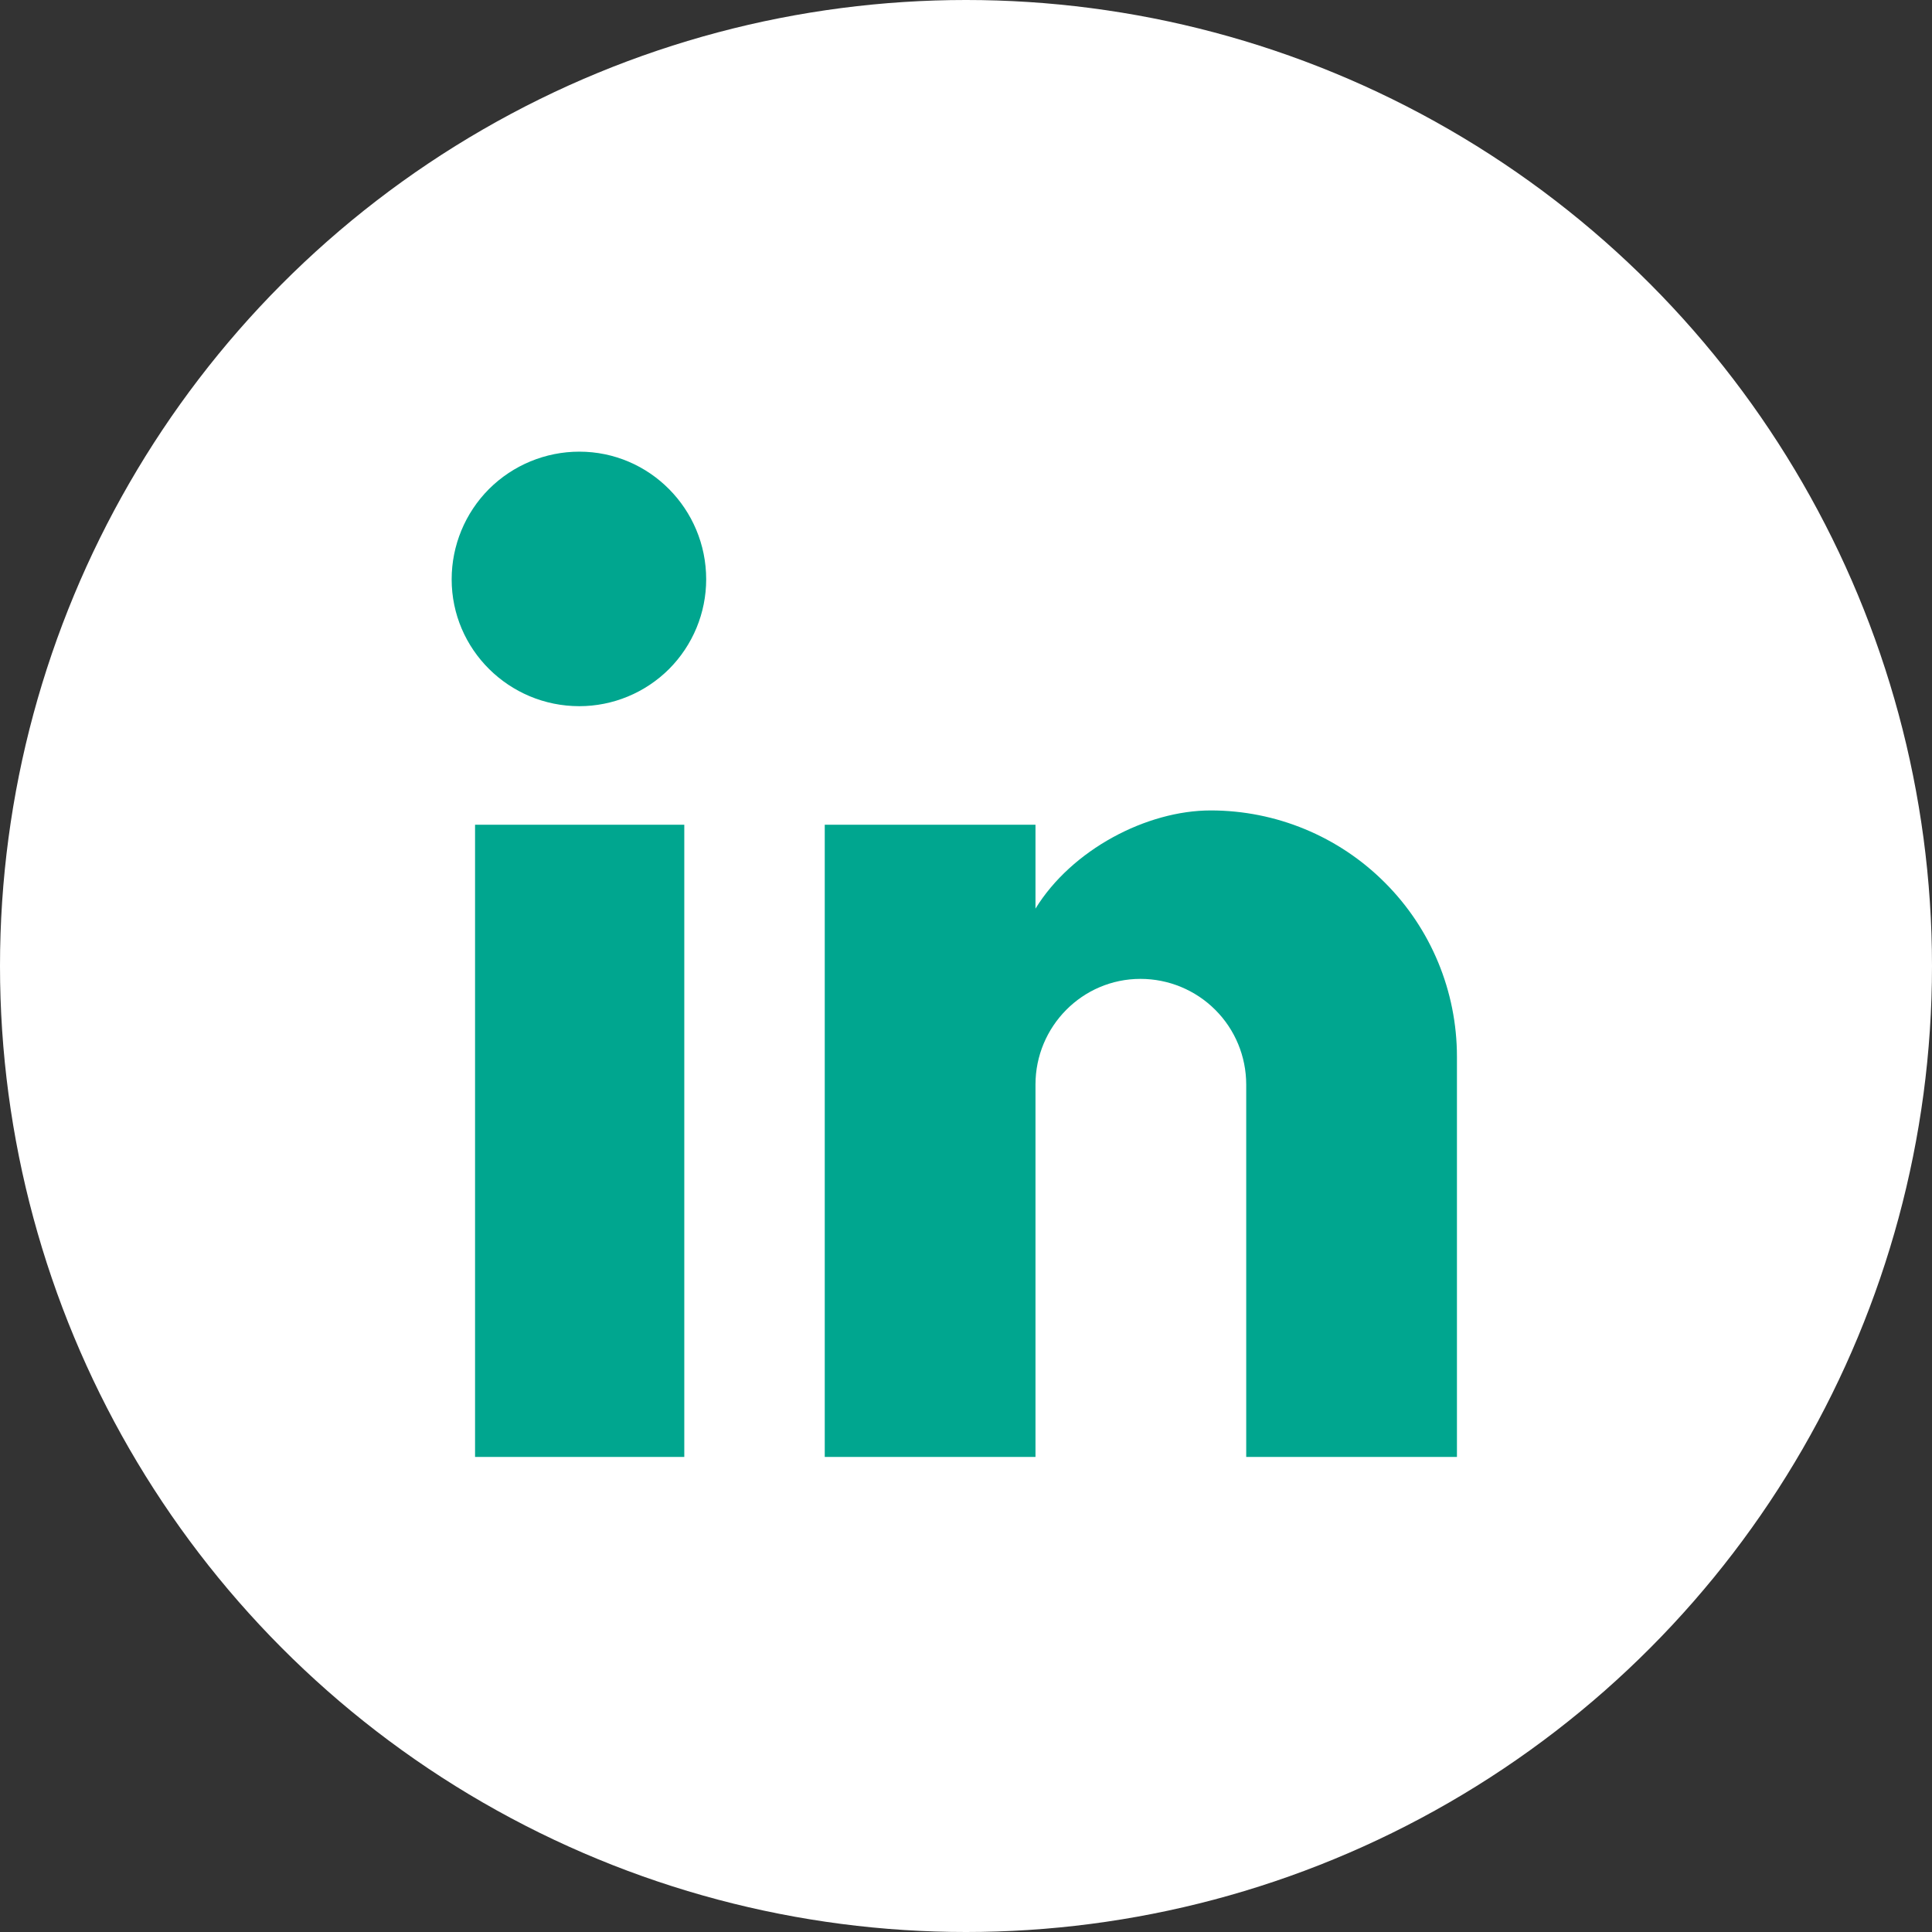
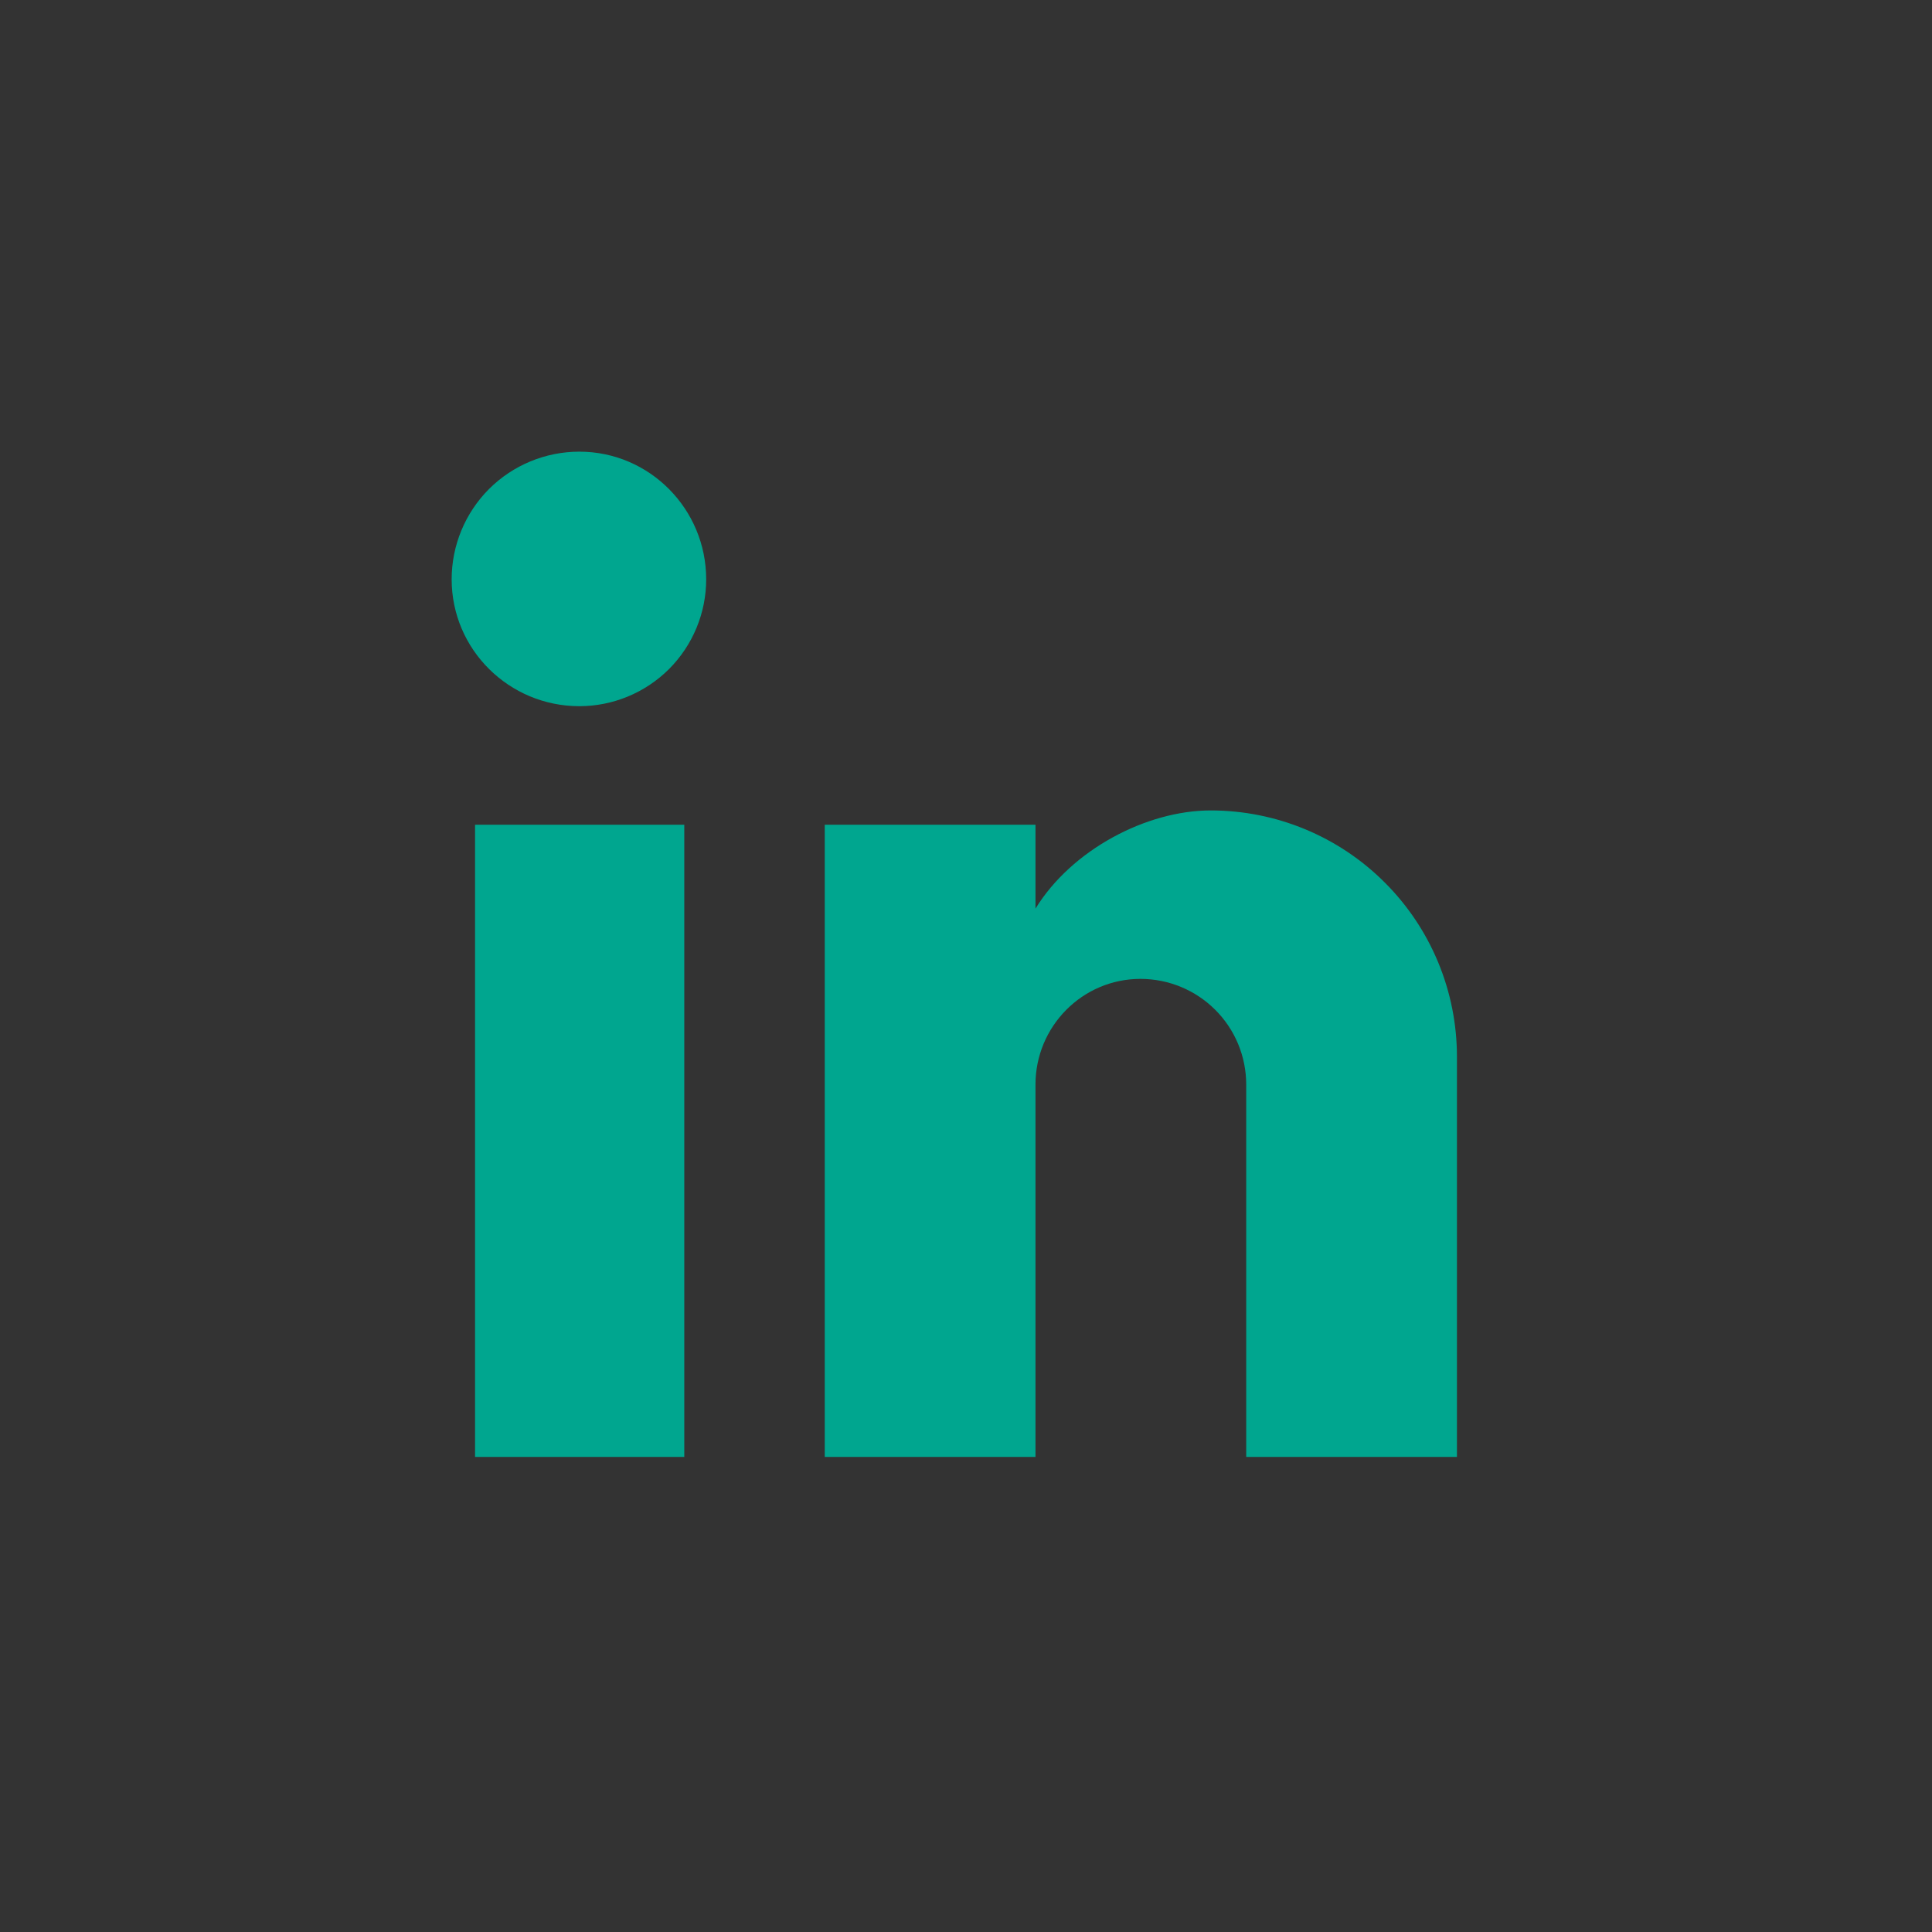
<svg xmlns="http://www.w3.org/2000/svg" width="27" height="27" viewBox="0 0 27 27" fill="none">
  <rect x="0" y="0" width="27" height="27" fill="#333333" stroke="none" />
-   <circle cx="13.5" cy="13.5" r="13.5" fill="white" />
  <path d="M20.361 20.361V14.767C20.361 13.854 19.999 12.979 19.353 12.334C18.708 11.688 17.833 11.326 16.92 11.326C16.023 11.326 14.978 11.874 14.471 12.698V11.526H11.526V20.361H14.471V15.157C14.471 14.345 15.126 13.68 15.938 13.68C16.33 13.68 16.706 13.835 16.983 14.112C17.261 14.389 17.416 14.765 17.416 15.157V20.361H20.361ZM8.096 9.869C8.566 9.869 9.017 9.682 9.35 9.35C9.682 9.017 9.869 8.566 9.869 8.096C9.869 7.114 9.077 6.312 8.096 6.312C7.623 6.312 7.169 6.5 6.834 6.834C6.5 7.169 6.312 7.623 6.312 8.096C6.312 9.077 7.114 9.869 8.096 9.869ZM9.563 20.361V11.526H6.639V20.361H9.563Z" fill="#00A68F" />
</svg>